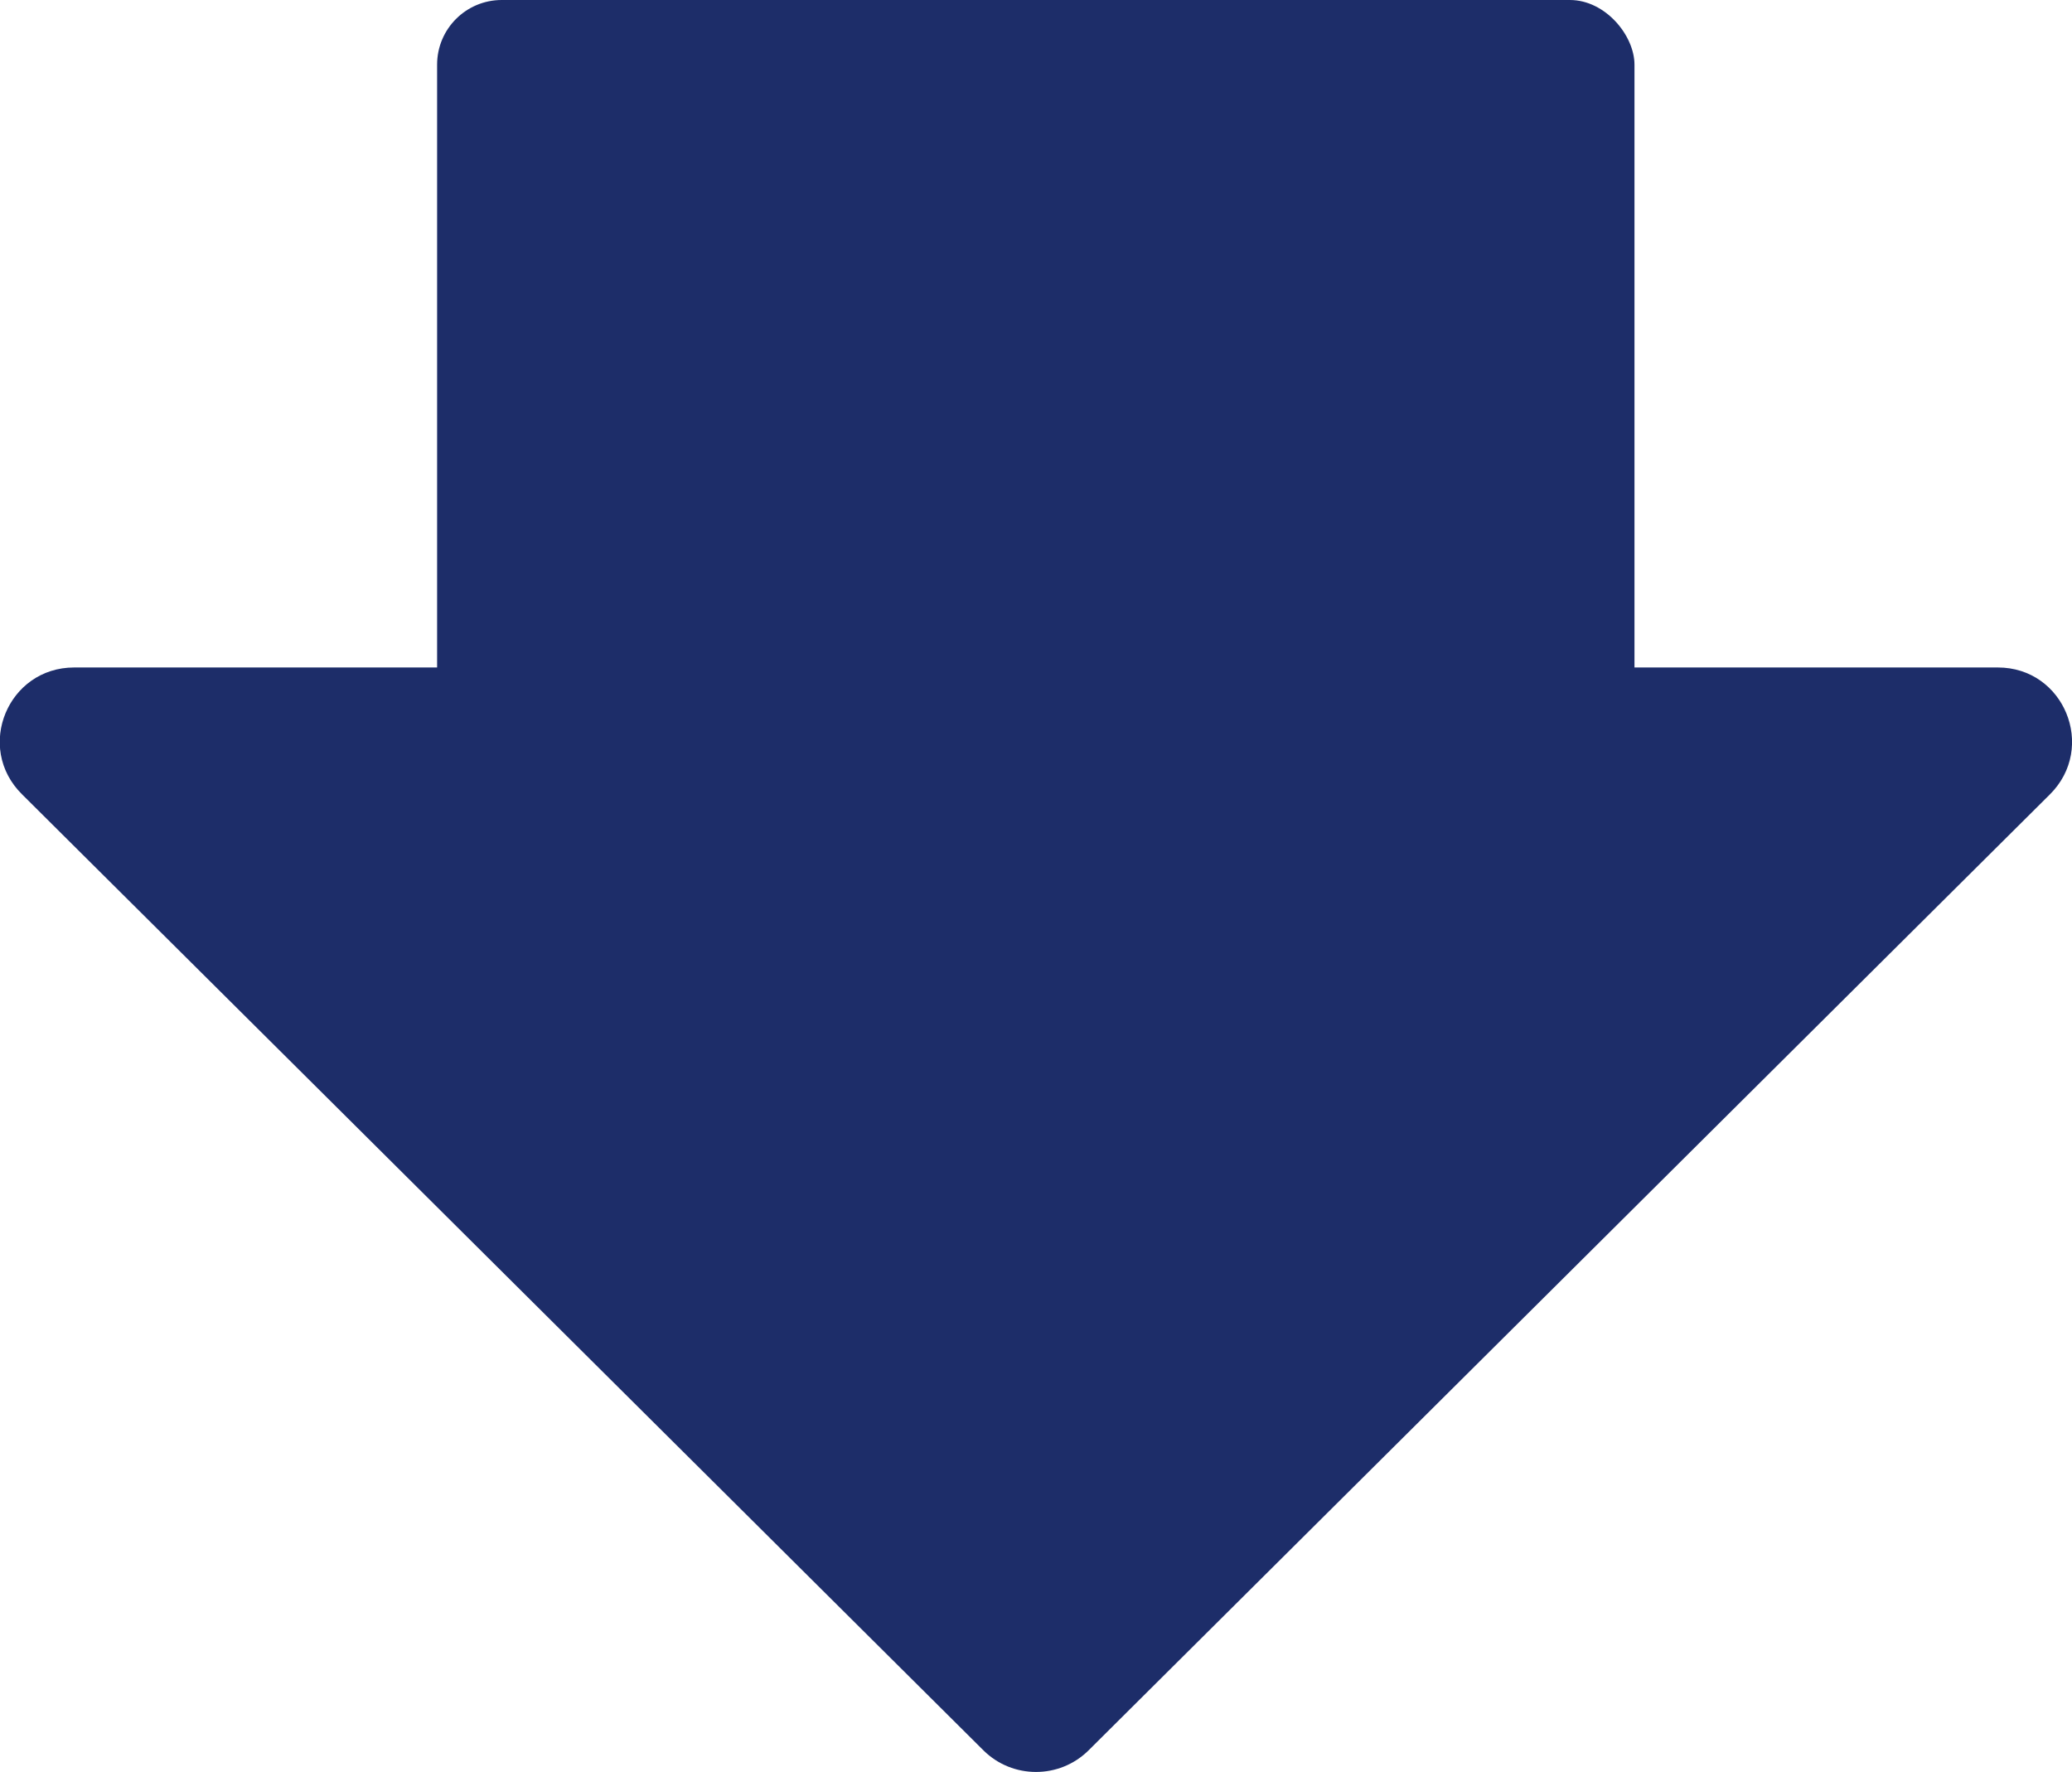
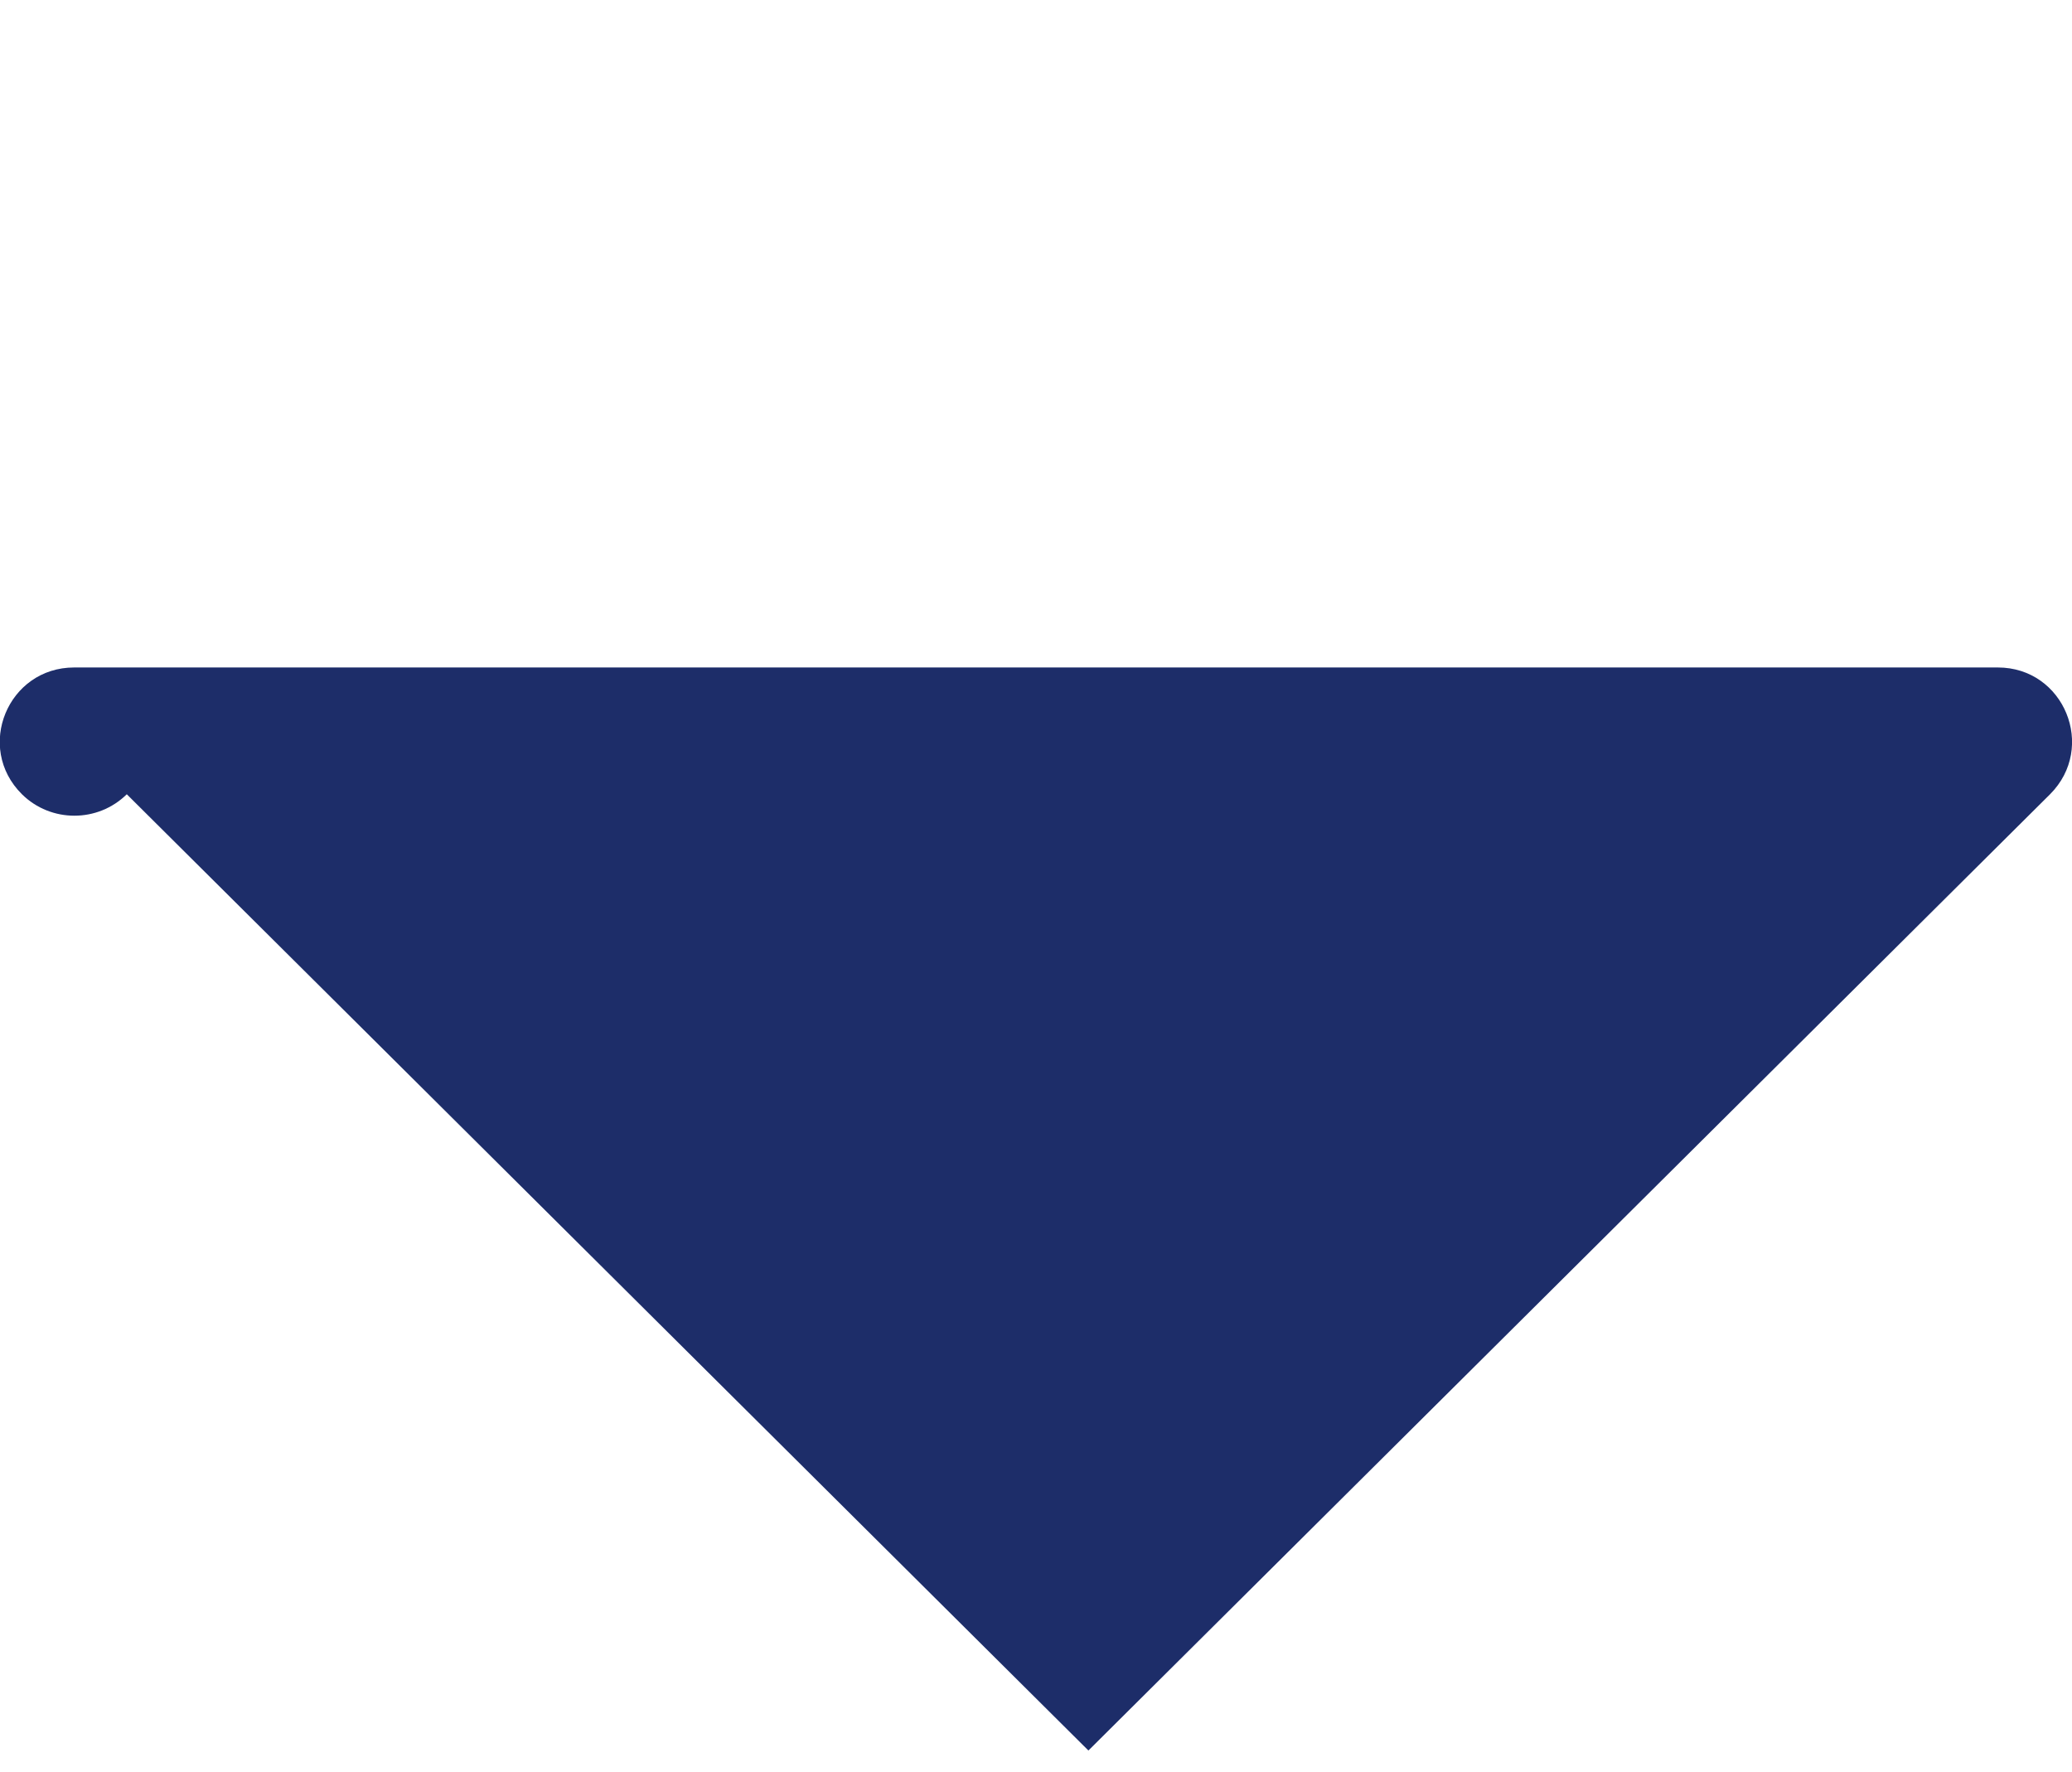
<svg xmlns="http://www.w3.org/2000/svg" id="_レイヤー_1" viewBox="0 0 50.01 42.77">
  <defs>
    <style>.cls-1{fill:#1d2d69;}</style>
  </defs>
-   <rect class="cls-1" x="10.55" width="28.9" height="23.18" rx="1.56" ry="1.56" />
-   <path class="cls-1" d="m26.27,42.25l23.21-23.08c1.13-1.13.34-3.06-1.26-3.06H1.79c-1.6,0-2.4,1.93-1.26,3.06l23.21,23.08c.7.69,1.83.69,2.53,0Z" />
+   <path class="cls-1" d="m26.27,42.25l23.21-23.08c1.13-1.13.34-3.06-1.26-3.06H1.79c-1.6,0-2.4,1.93-1.26,3.06c.7.69,1.83.69,2.53,0Z" />
</svg>